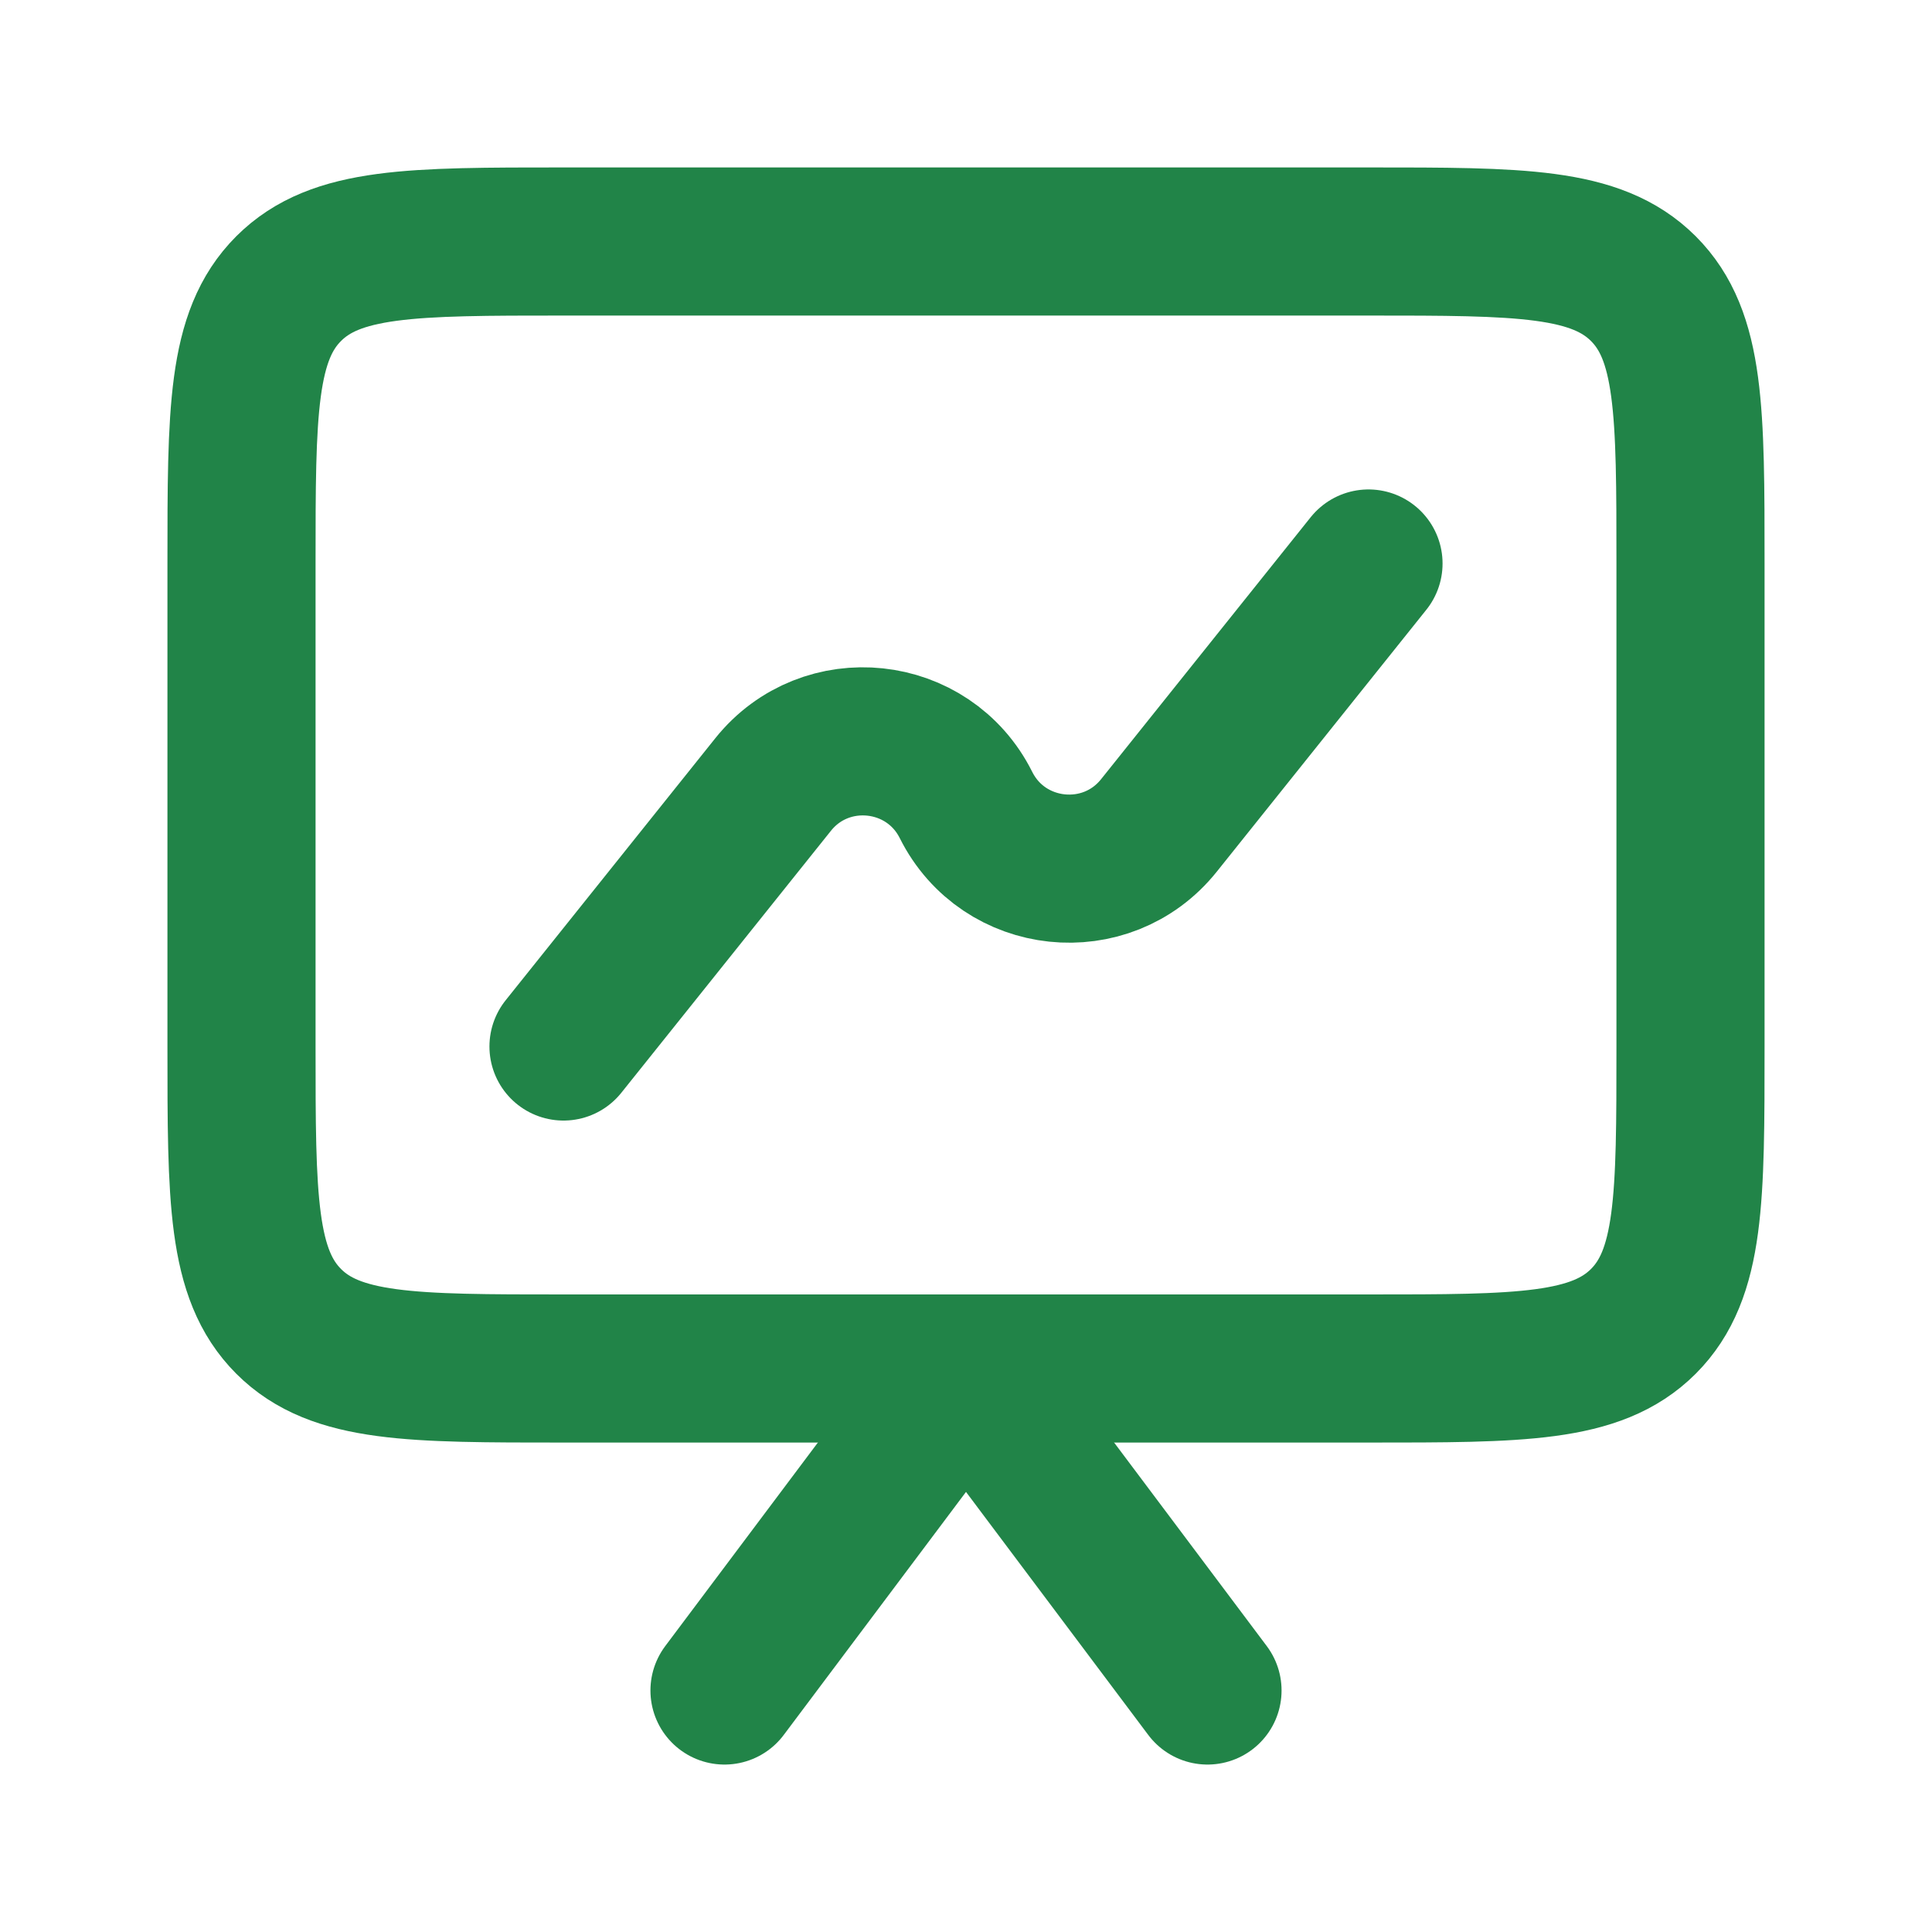
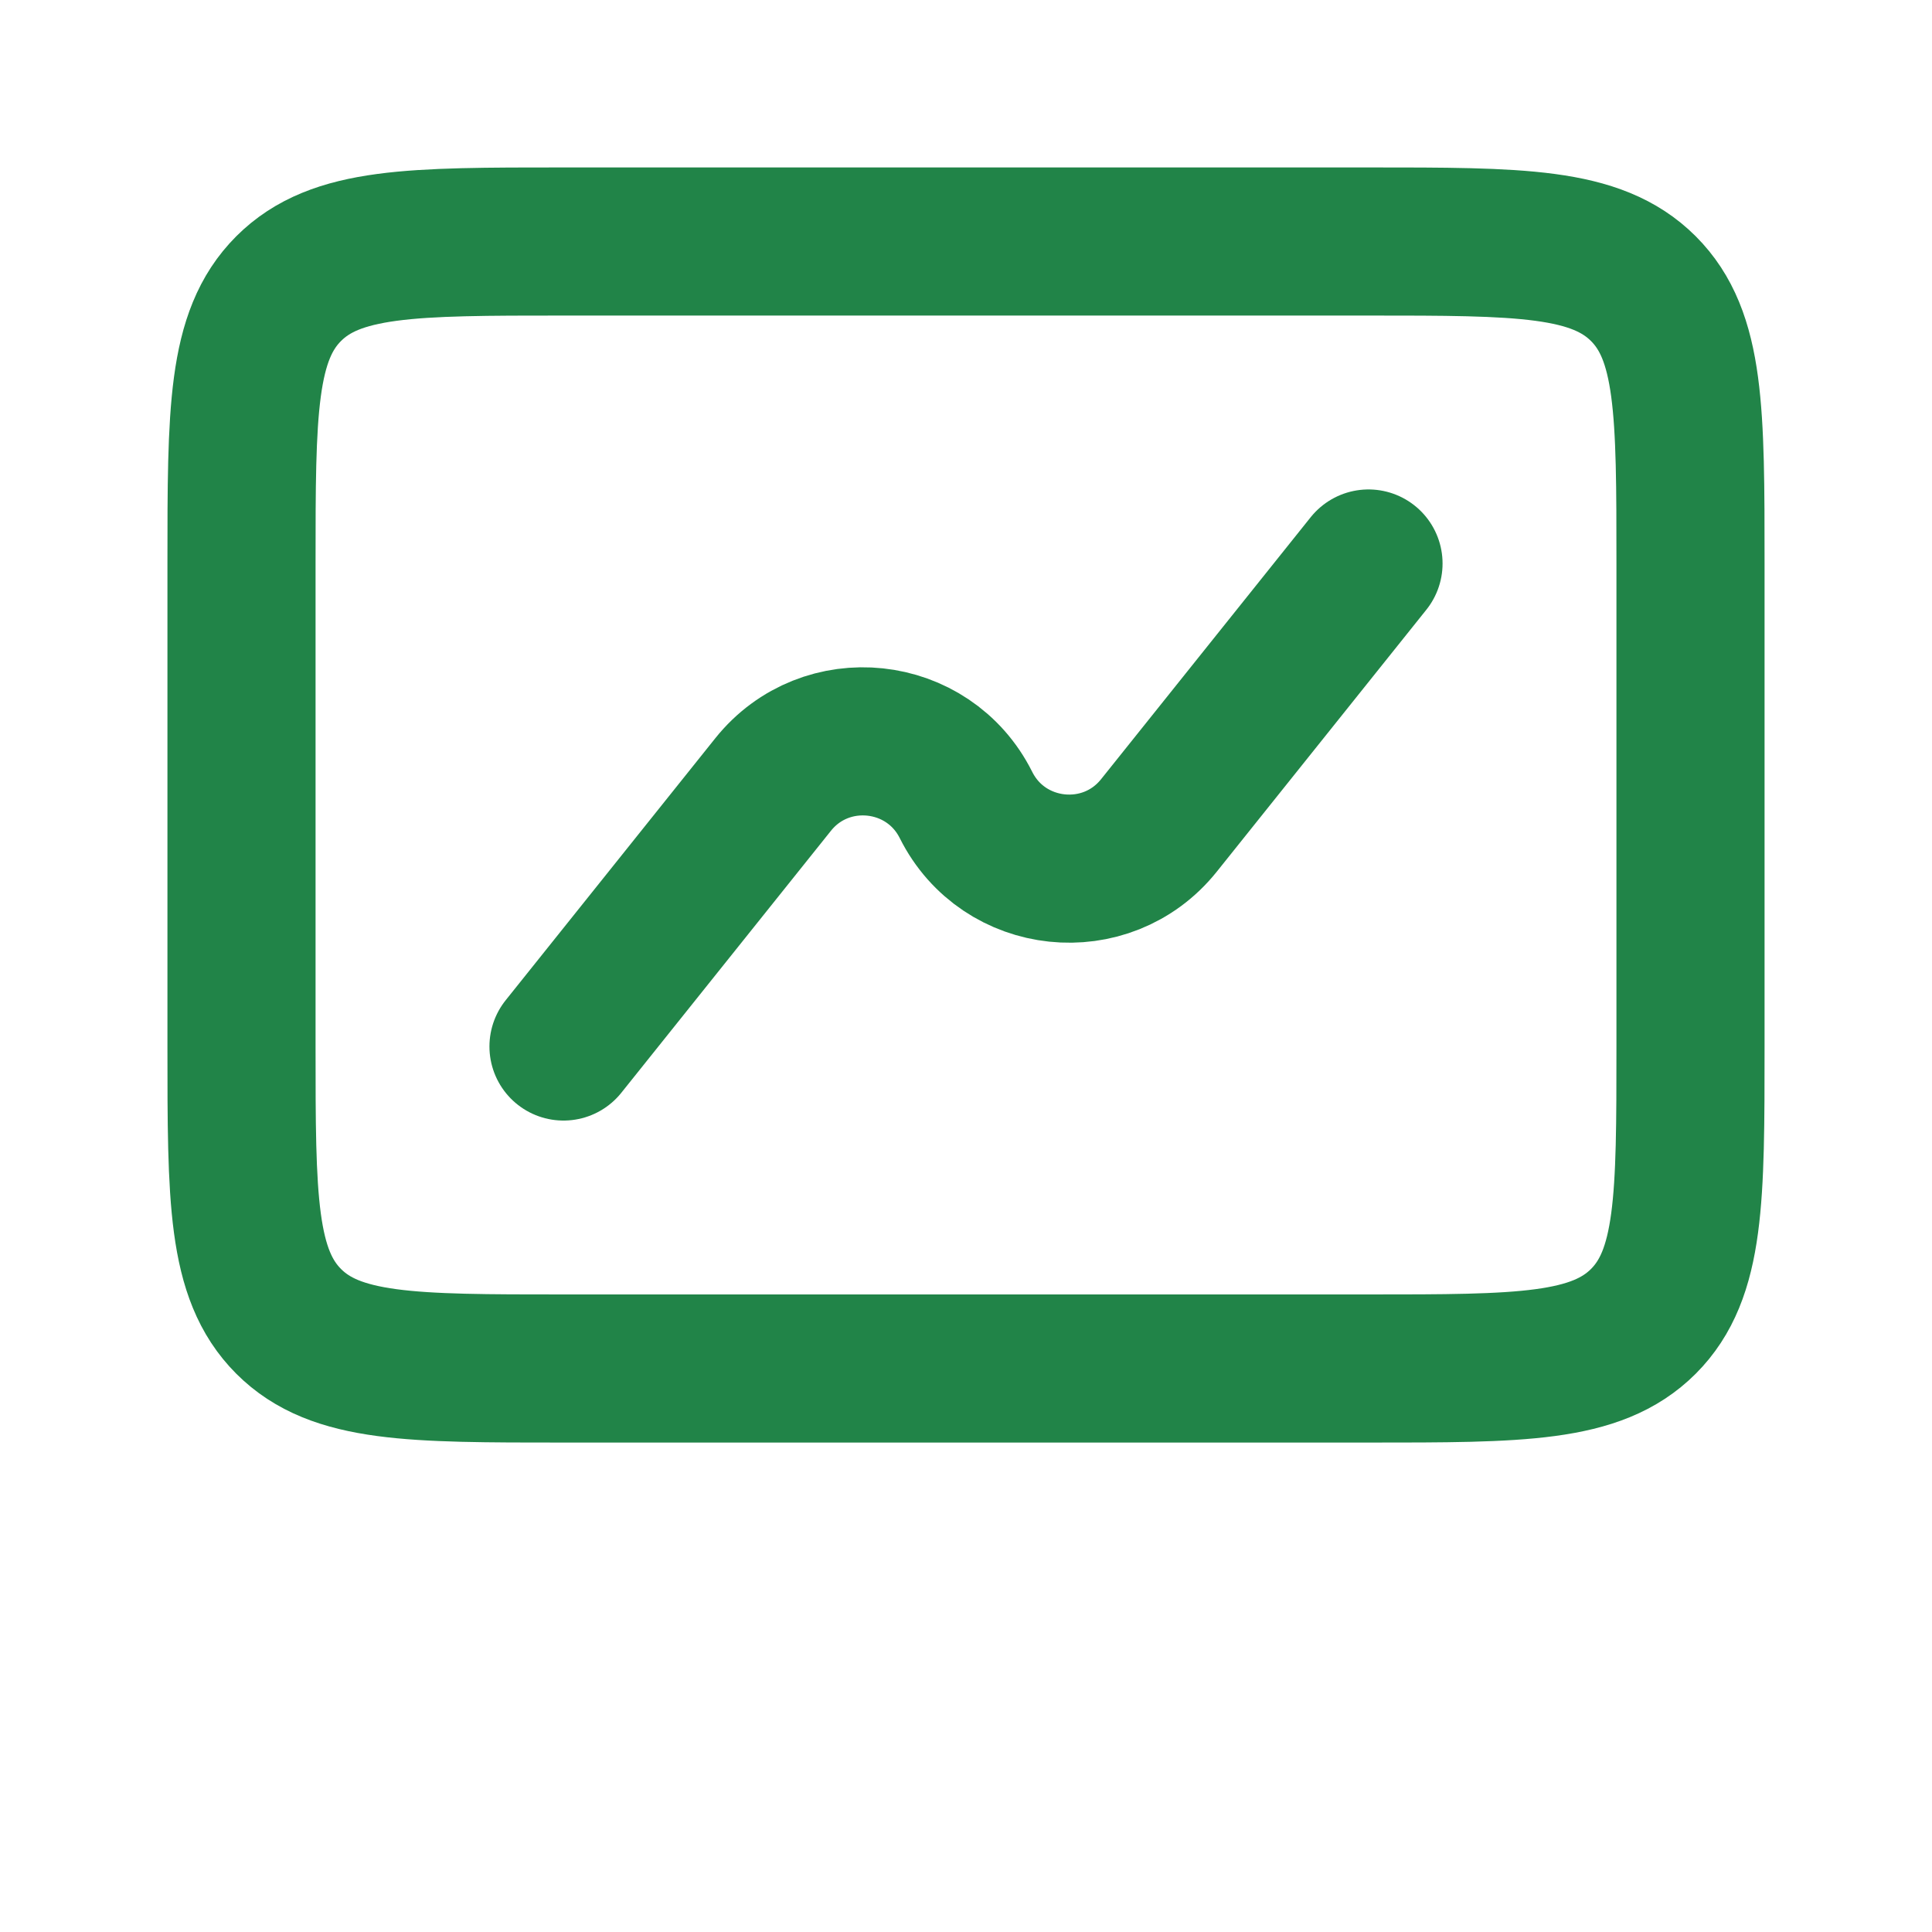
<svg xmlns="http://www.w3.org/2000/svg" width="30" height="30" viewBox="0 0 30 30" fill="none">
  <path d="M3.75 8.75C3.75 6.393 3.75 5.214 4.482 4.482C5.214 3.75 6.393 3.75 8.75 3.75H15H21.25C23.607 3.75 24.785 3.75 25.518 4.482C26.25 5.214 26.25 6.393 26.25 8.75V12.5V16.25C26.25 18.607 26.25 19.785 25.518 20.518C24.785 21.25 23.607 21.25 21.25 21.25H15H8.75C6.393 21.25 5.214 21.25 4.482 20.518C3.75 19.785 3.75 18.607 3.75 16.25V12.5V8.75Z" stroke="#218448" stroke-width="2.3" stroke-linejoin="round" />
-   <path d="M11.25 26.25L14.531 21.875C14.766 21.562 15.234 21.562 15.469 21.875L18.75 26.25" stroke="#218448" stroke-width="2.3" stroke-linecap="round" stroke-linejoin="round" />
  <path d="M8.75 16.25L12.004 12.183C12.819 11.164 14.416 11.333 15 12.5C15.584 13.667 17.181 13.836 17.996 12.817L21.25 8.75" stroke="#218448" stroke-width="2.3" stroke-linecap="round" stroke-linejoin="round" />
</svg>